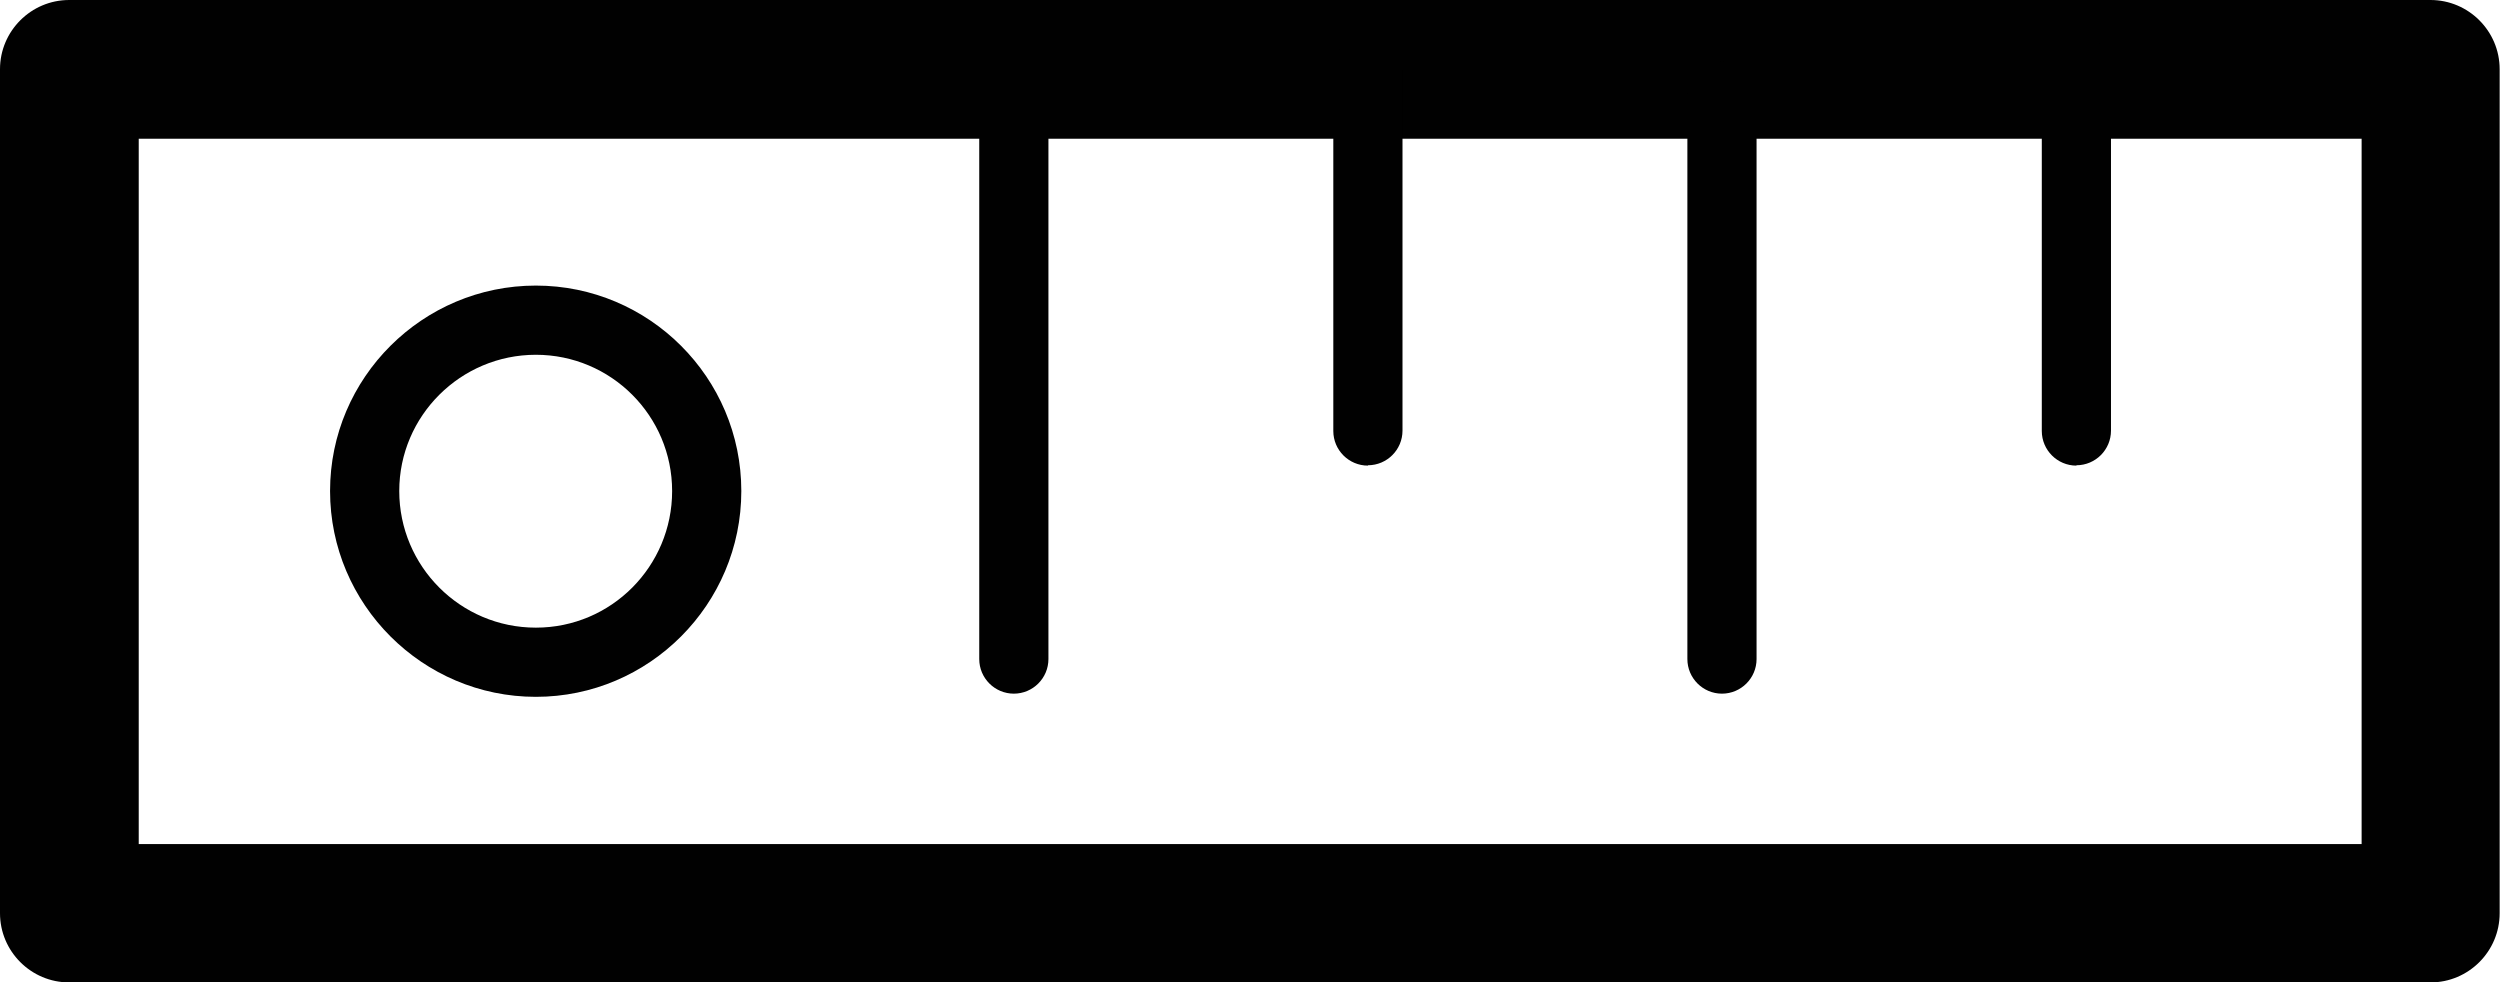
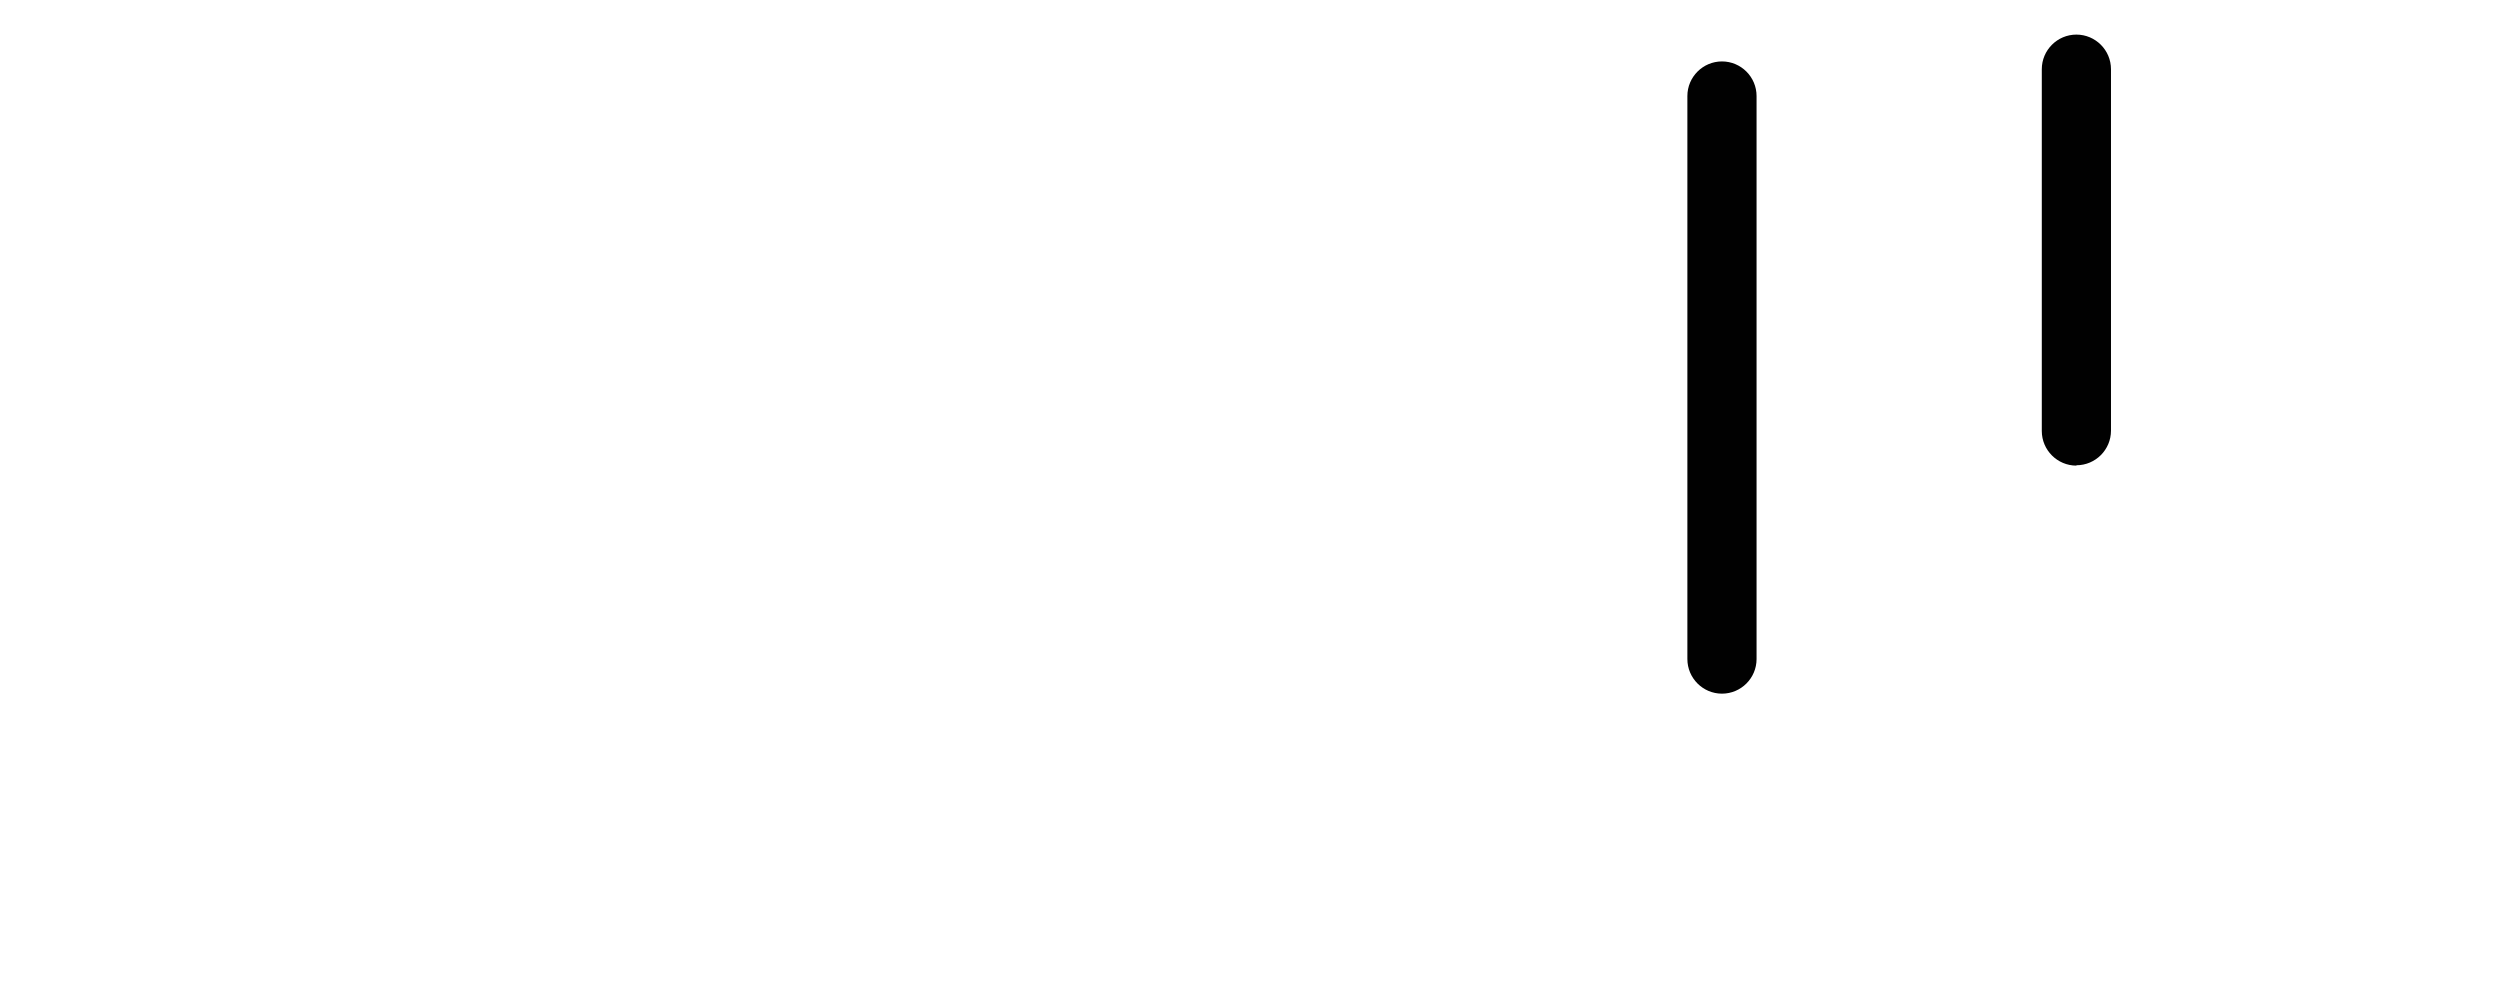
<svg xmlns="http://www.w3.org/2000/svg" id="Laag_1" viewBox="0 0 70.82 27.83">
-   <path d="m68.86,27.83H1.96c-1.08,0-1.96-.88-1.96-1.96V1.96C0,.88.88,0,1.96,0h66.89c1.08,0,1.96.88,1.96,1.96v23.91c0,1.08-.88,1.96-1.96,1.96ZM3.93,23.91h62.97V3.93H3.93v19.98Z" fill="#010101" stroke-width="0" />
-   <path d="m28.72,19.65c-.54,0-.98-.44-.98-.98V2.72c0-.54.44-.98.98-.98s.98.44.98.98v15.95c0,.54-.44.98-.98.98Z" fill="#010101" stroke-width="0" />
-   <path d="m38.75,13.19c-.54,0-.98-.44-.98-.98V1.96c0-.54.44-.98.98-.98s.98.44.98.98v10.24c0,.54-.44.98-.98.98Z" fill="#010101" stroke-width="0" />
  <path d="m48.78,19.65c-.54,0-.98-.44-.98-.98V2.72c0-.54.44-.98.98-.98s.98.44.98.98v15.95c0,.54-.44.98-.98.98Z" fill="#010101" stroke-width="0" />
  <path d="m58.82,13.19c-.54,0-.98-.44-.98-.98V1.96c0-.54.44-.98.98-.98s.98.44.98.98v10.24c0,.54-.44.98-.98.98Z" fill="#010101" stroke-width="0" />
-   <path d="m15.18,19.74c-3.21,0-5.83-2.62-5.83-5.83s2.62-5.82,5.83-5.82c3.21,0,5.82,2.61,5.82,5.82s-2.61,5.83-5.82,5.83Zm0-9.69c-2.13,0-3.87,1.73-3.87,3.86s1.73,3.87,3.87,3.87,3.86-1.74,3.86-3.87-1.73-3.86-3.86-3.86Z" fill="#010101" stroke-width="0" />
</svg>